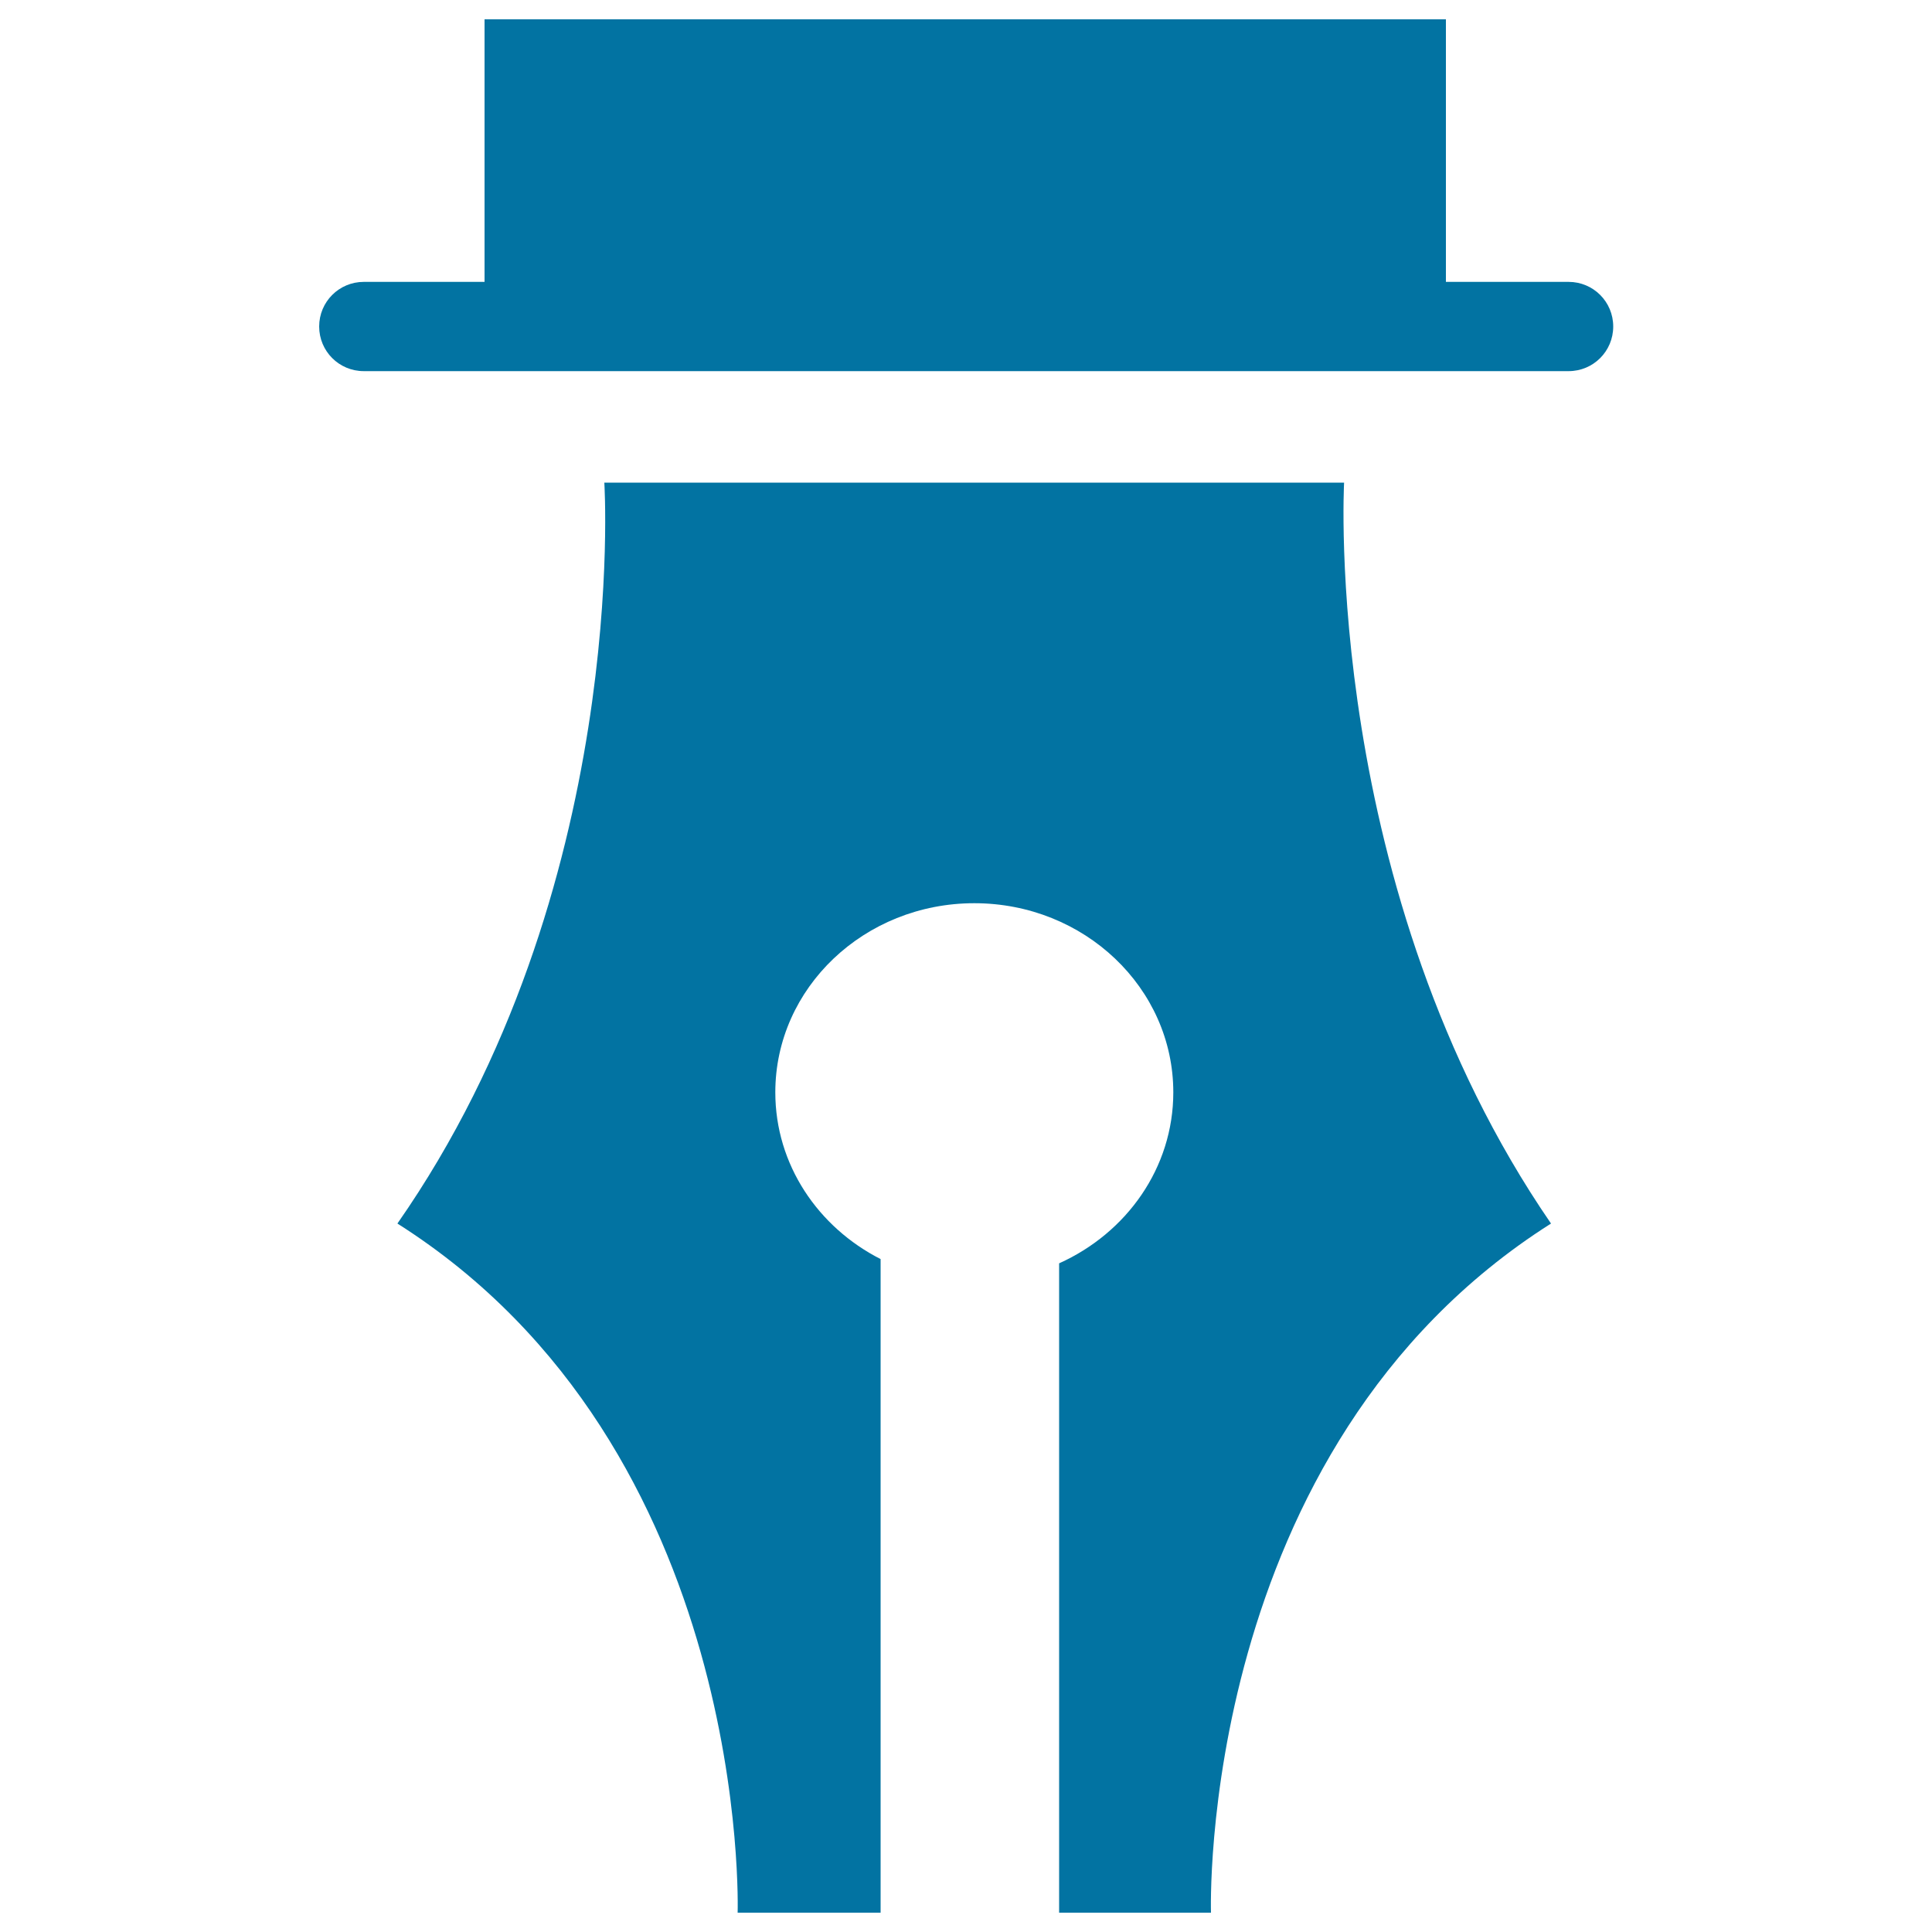
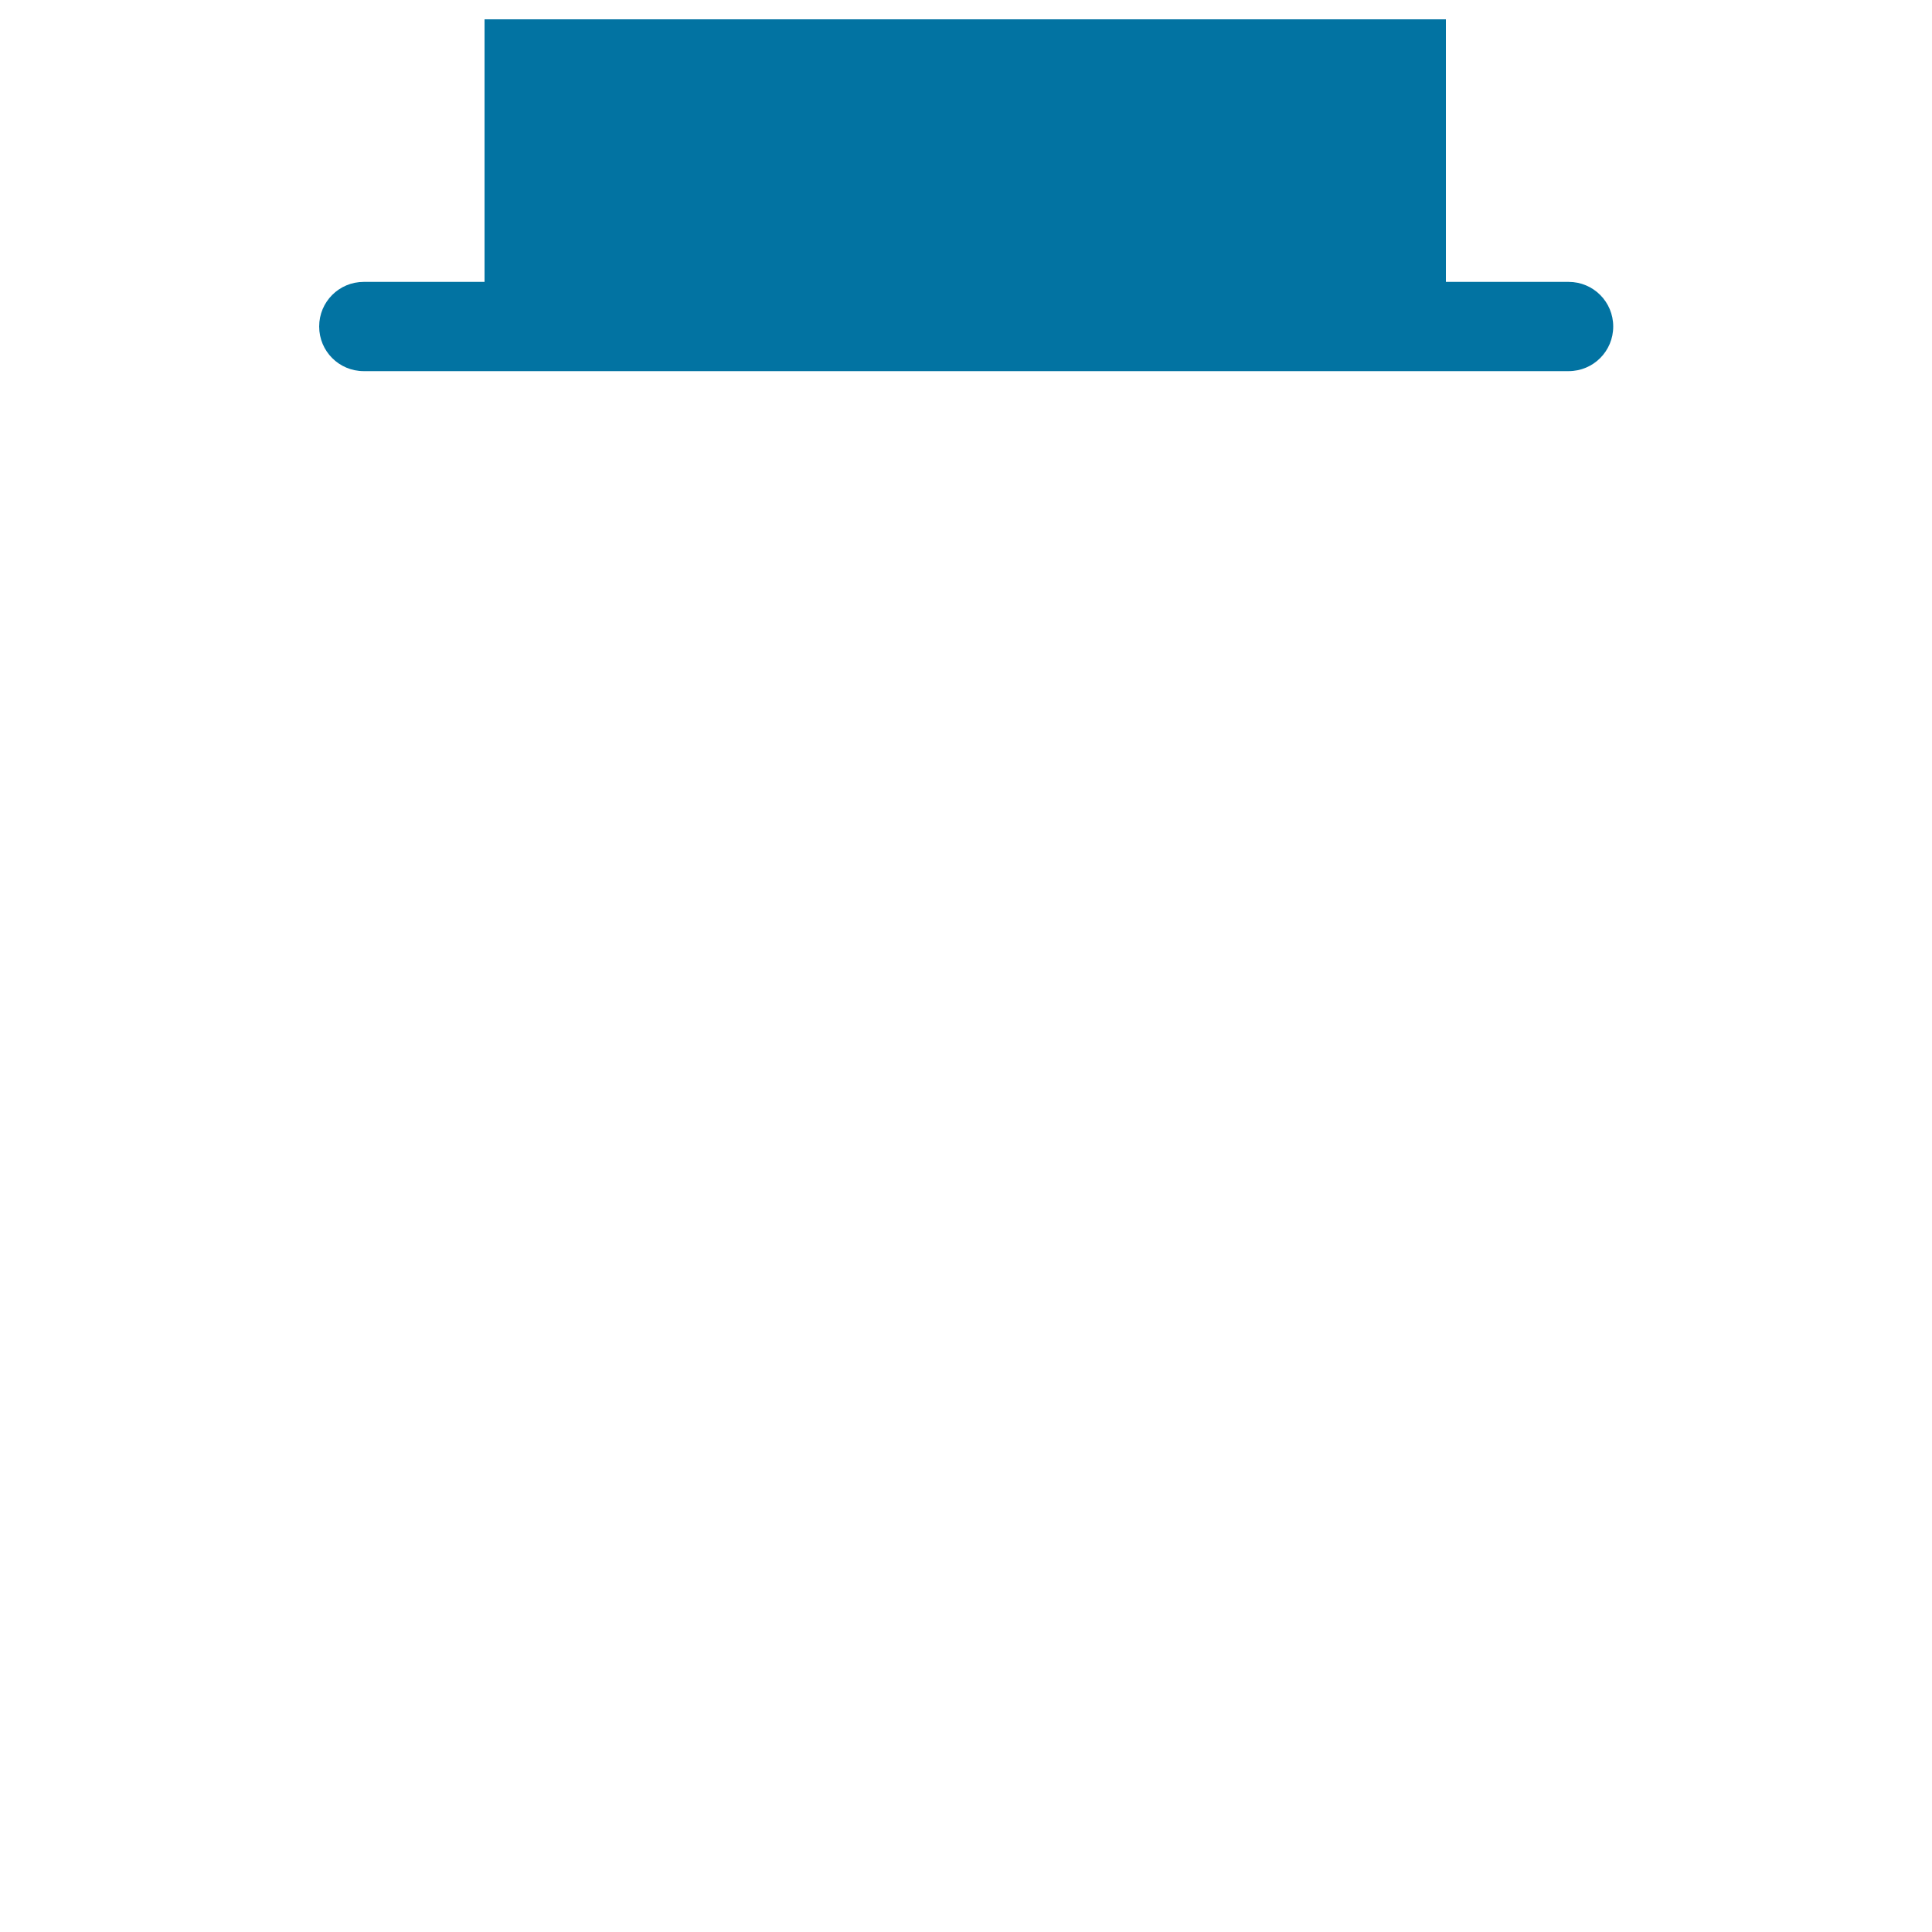
<svg xmlns="http://www.w3.org/2000/svg" viewBox="0 0 1000 1000" style="fill:#0273a2">
  <title>Pen Point Interface Symbol SVG icon</title>
  <g>
    <g>
-       <path d="M802.8,633.3C684.1,460.5,695.7,249.8,695.7,249.8H312.8c0,0,13.5,210.7-107.1,383.5C389.5,749.8,381.8,990,381.8,990h74V651.7c-32.4-16.5-54.5-48.9-54.5-86.3c0-54.1,46.1-97.9,103-97.9c56.9,0,103,43.8,103,97.9c0,39.1-24.2,72.8-59.1,88.5V990h78.6C626.8,990,619.1,749.8,802.8,633.3z" />
-       <path d="M250.8,10v135.9h-62.5c-12.8,0-23.1,10.3-23.1,23.1s10.3,23.1,23.1,23.1h623.6c12.8,0,23.1-10.3,23.1-23.1s-10.3-23.1-23.1-23.1h-63.5V10H250.8z" />
+       <path d="M250.8,10v135.9h-62.5c-12.8,0-23.1,10.3-23.1,23.1s10.3,23.1,23.1,23.1h623.6c12.8,0,23.1-10.3,23.1-23.1s-10.3-23.1-23.1-23.1h-63.5V10H250.8" />
    </g>
  </g>
</svg>